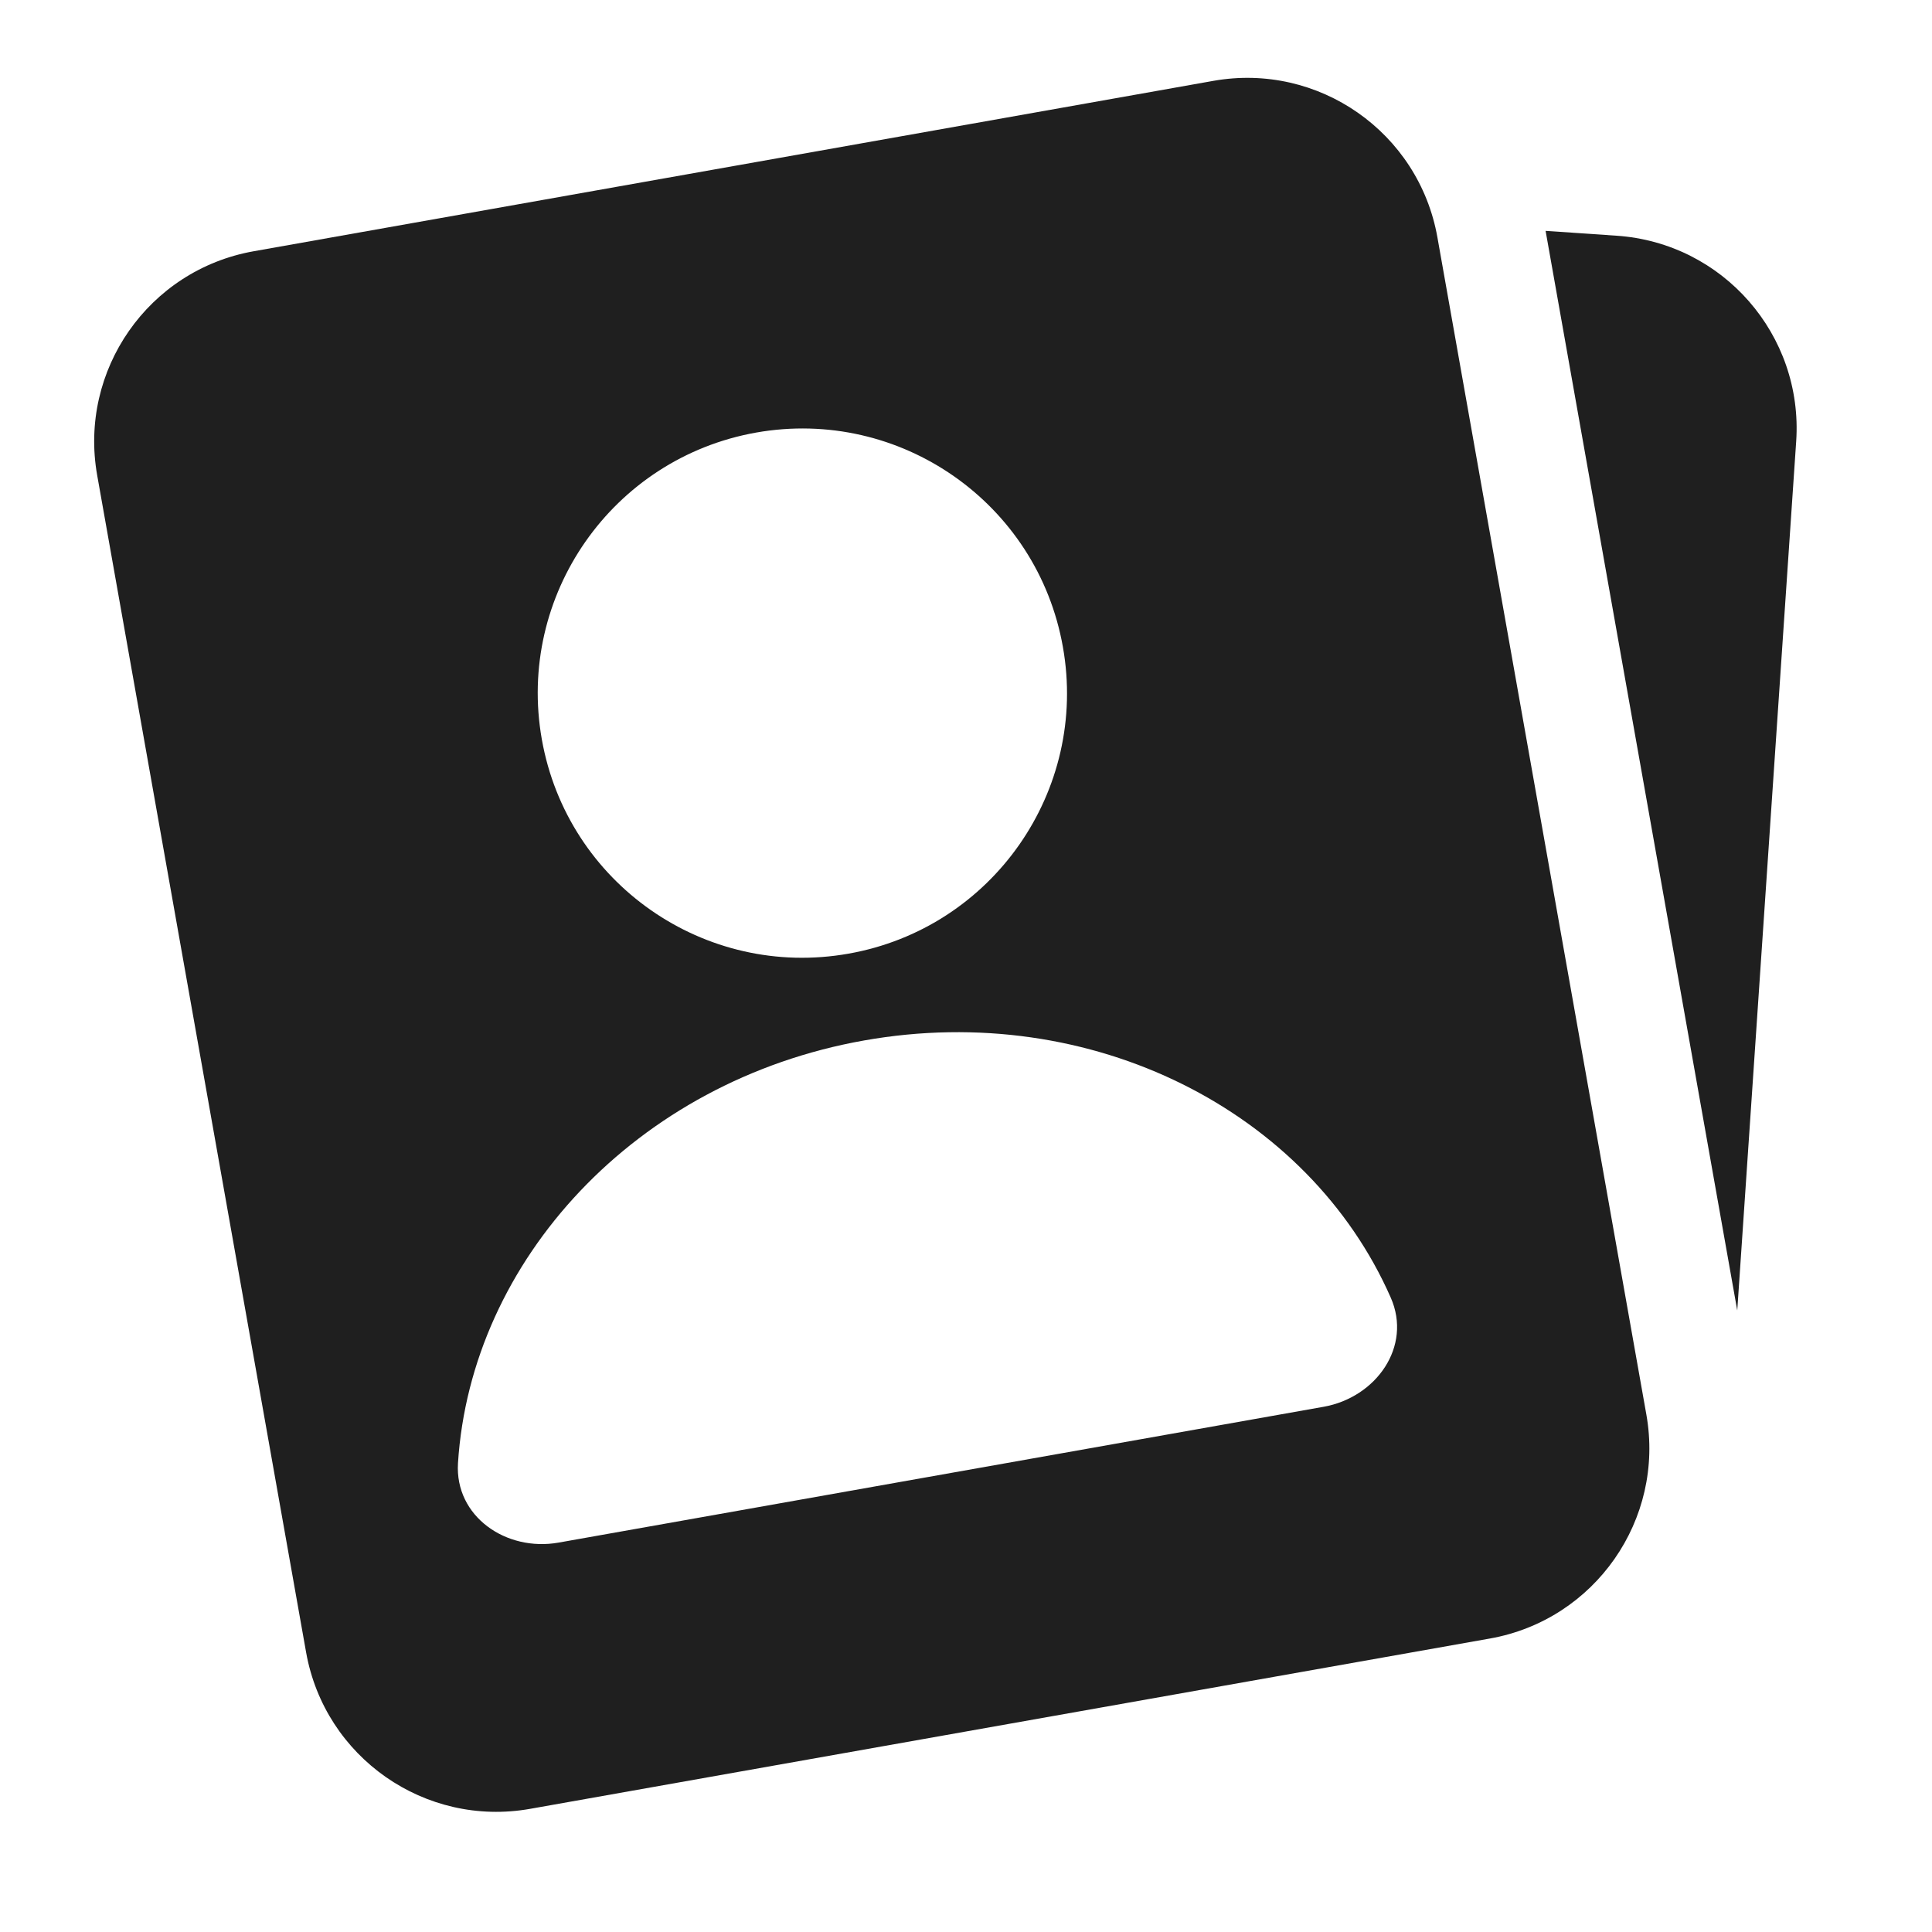
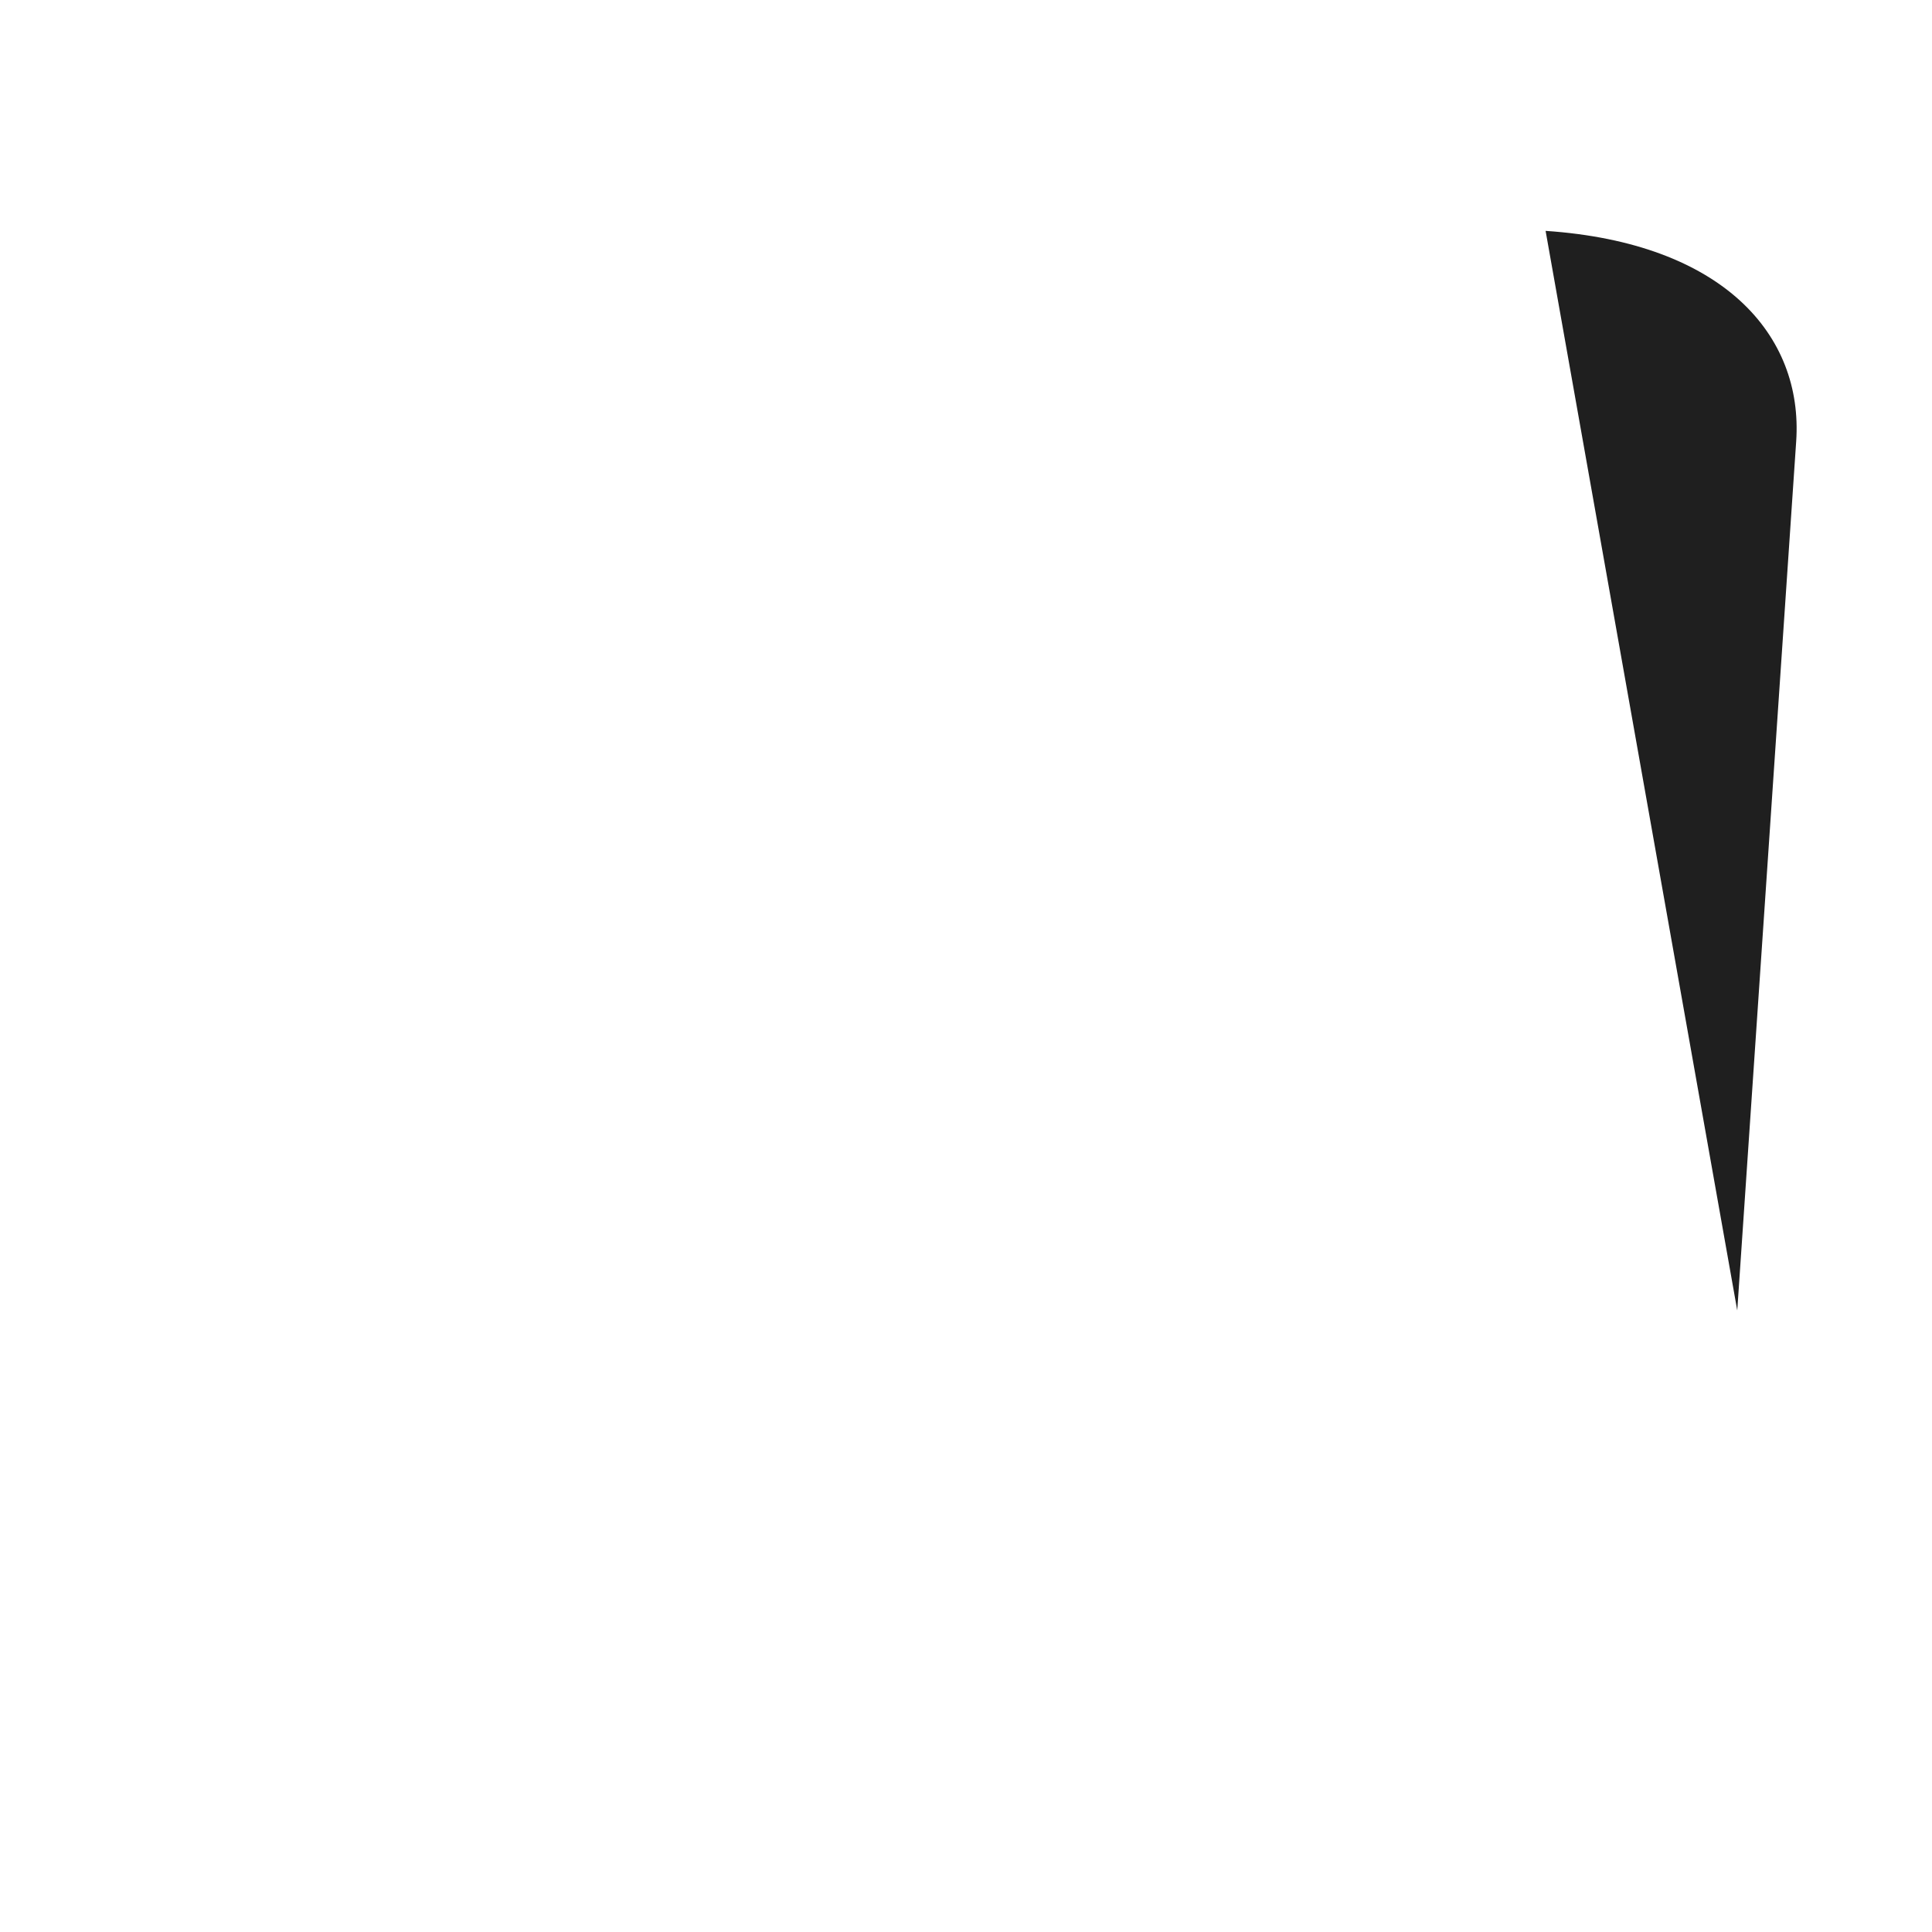
<svg xmlns="http://www.w3.org/2000/svg" width="20" height="20" viewBox="0 0 20 20" fill="none">
-   <path fill-rule="evenodd" clip-rule="evenodd" d="M2.626 2.601C1.538 2.794 0.813 3.832 1.006 4.92L3.169 17.106C3.363 18.193 4.401 18.918 5.488 18.725L15.423 16.962C16.511 16.769 17.236 15.73 17.043 14.643L14.88 2.457C14.687 1.369 13.649 0.644 12.561 0.837L2.626 2.601ZM8.785 9.872C10.274 9.608 11.268 8.186 11.003 6.697C10.739 5.207 9.317 4.214 7.827 4.478C6.338 4.743 5.345 6.165 5.609 7.654C5.873 9.144 7.295 10.137 8.785 9.872ZM14.397 13.433C14.62 13.939 14.246 14.466 13.702 14.563L5.782 15.969C5.239 16.065 4.707 15.698 4.741 15.147C4.874 13.047 6.582 11.19 8.944 10.771C11.307 10.351 13.55 11.507 14.397 13.433Z" fill="#1F1F1F" />
-   <path d="M18.594 4.57L17.984 13.566L16 2.39L16.734 2.44C17.836 2.514 18.669 3.468 18.594 4.57Z" fill="#1F1F1F" />
+   <path d="M18.594 4.57L17.984 13.566L16 2.39C17.836 2.514 18.669 3.468 18.594 4.57Z" fill="#1F1F1F" />
</svg>